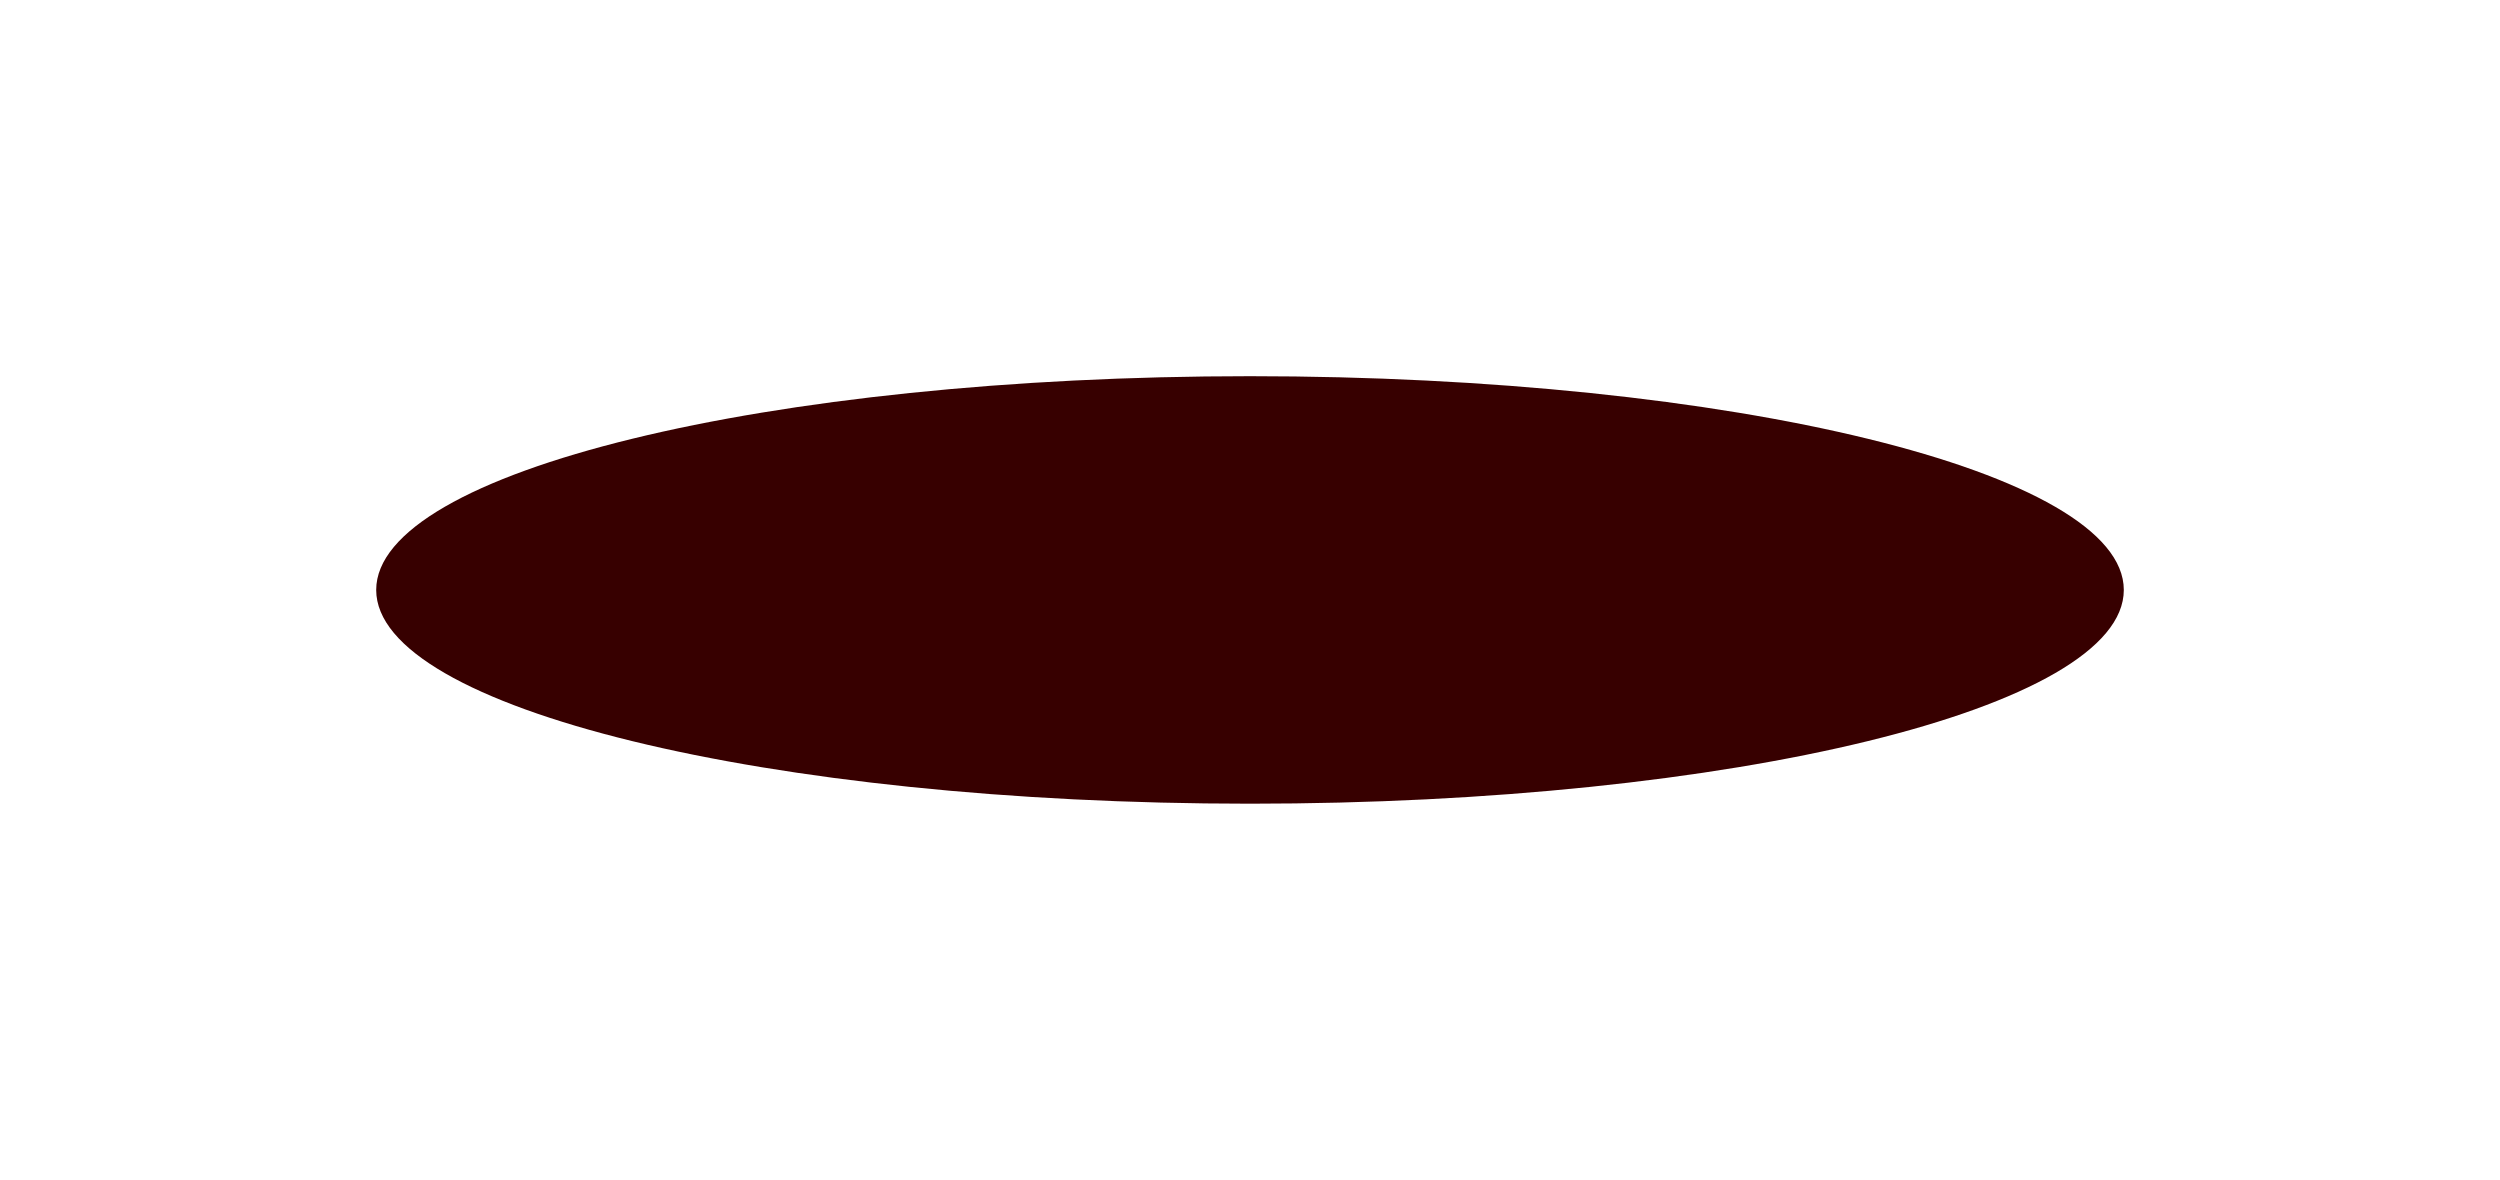
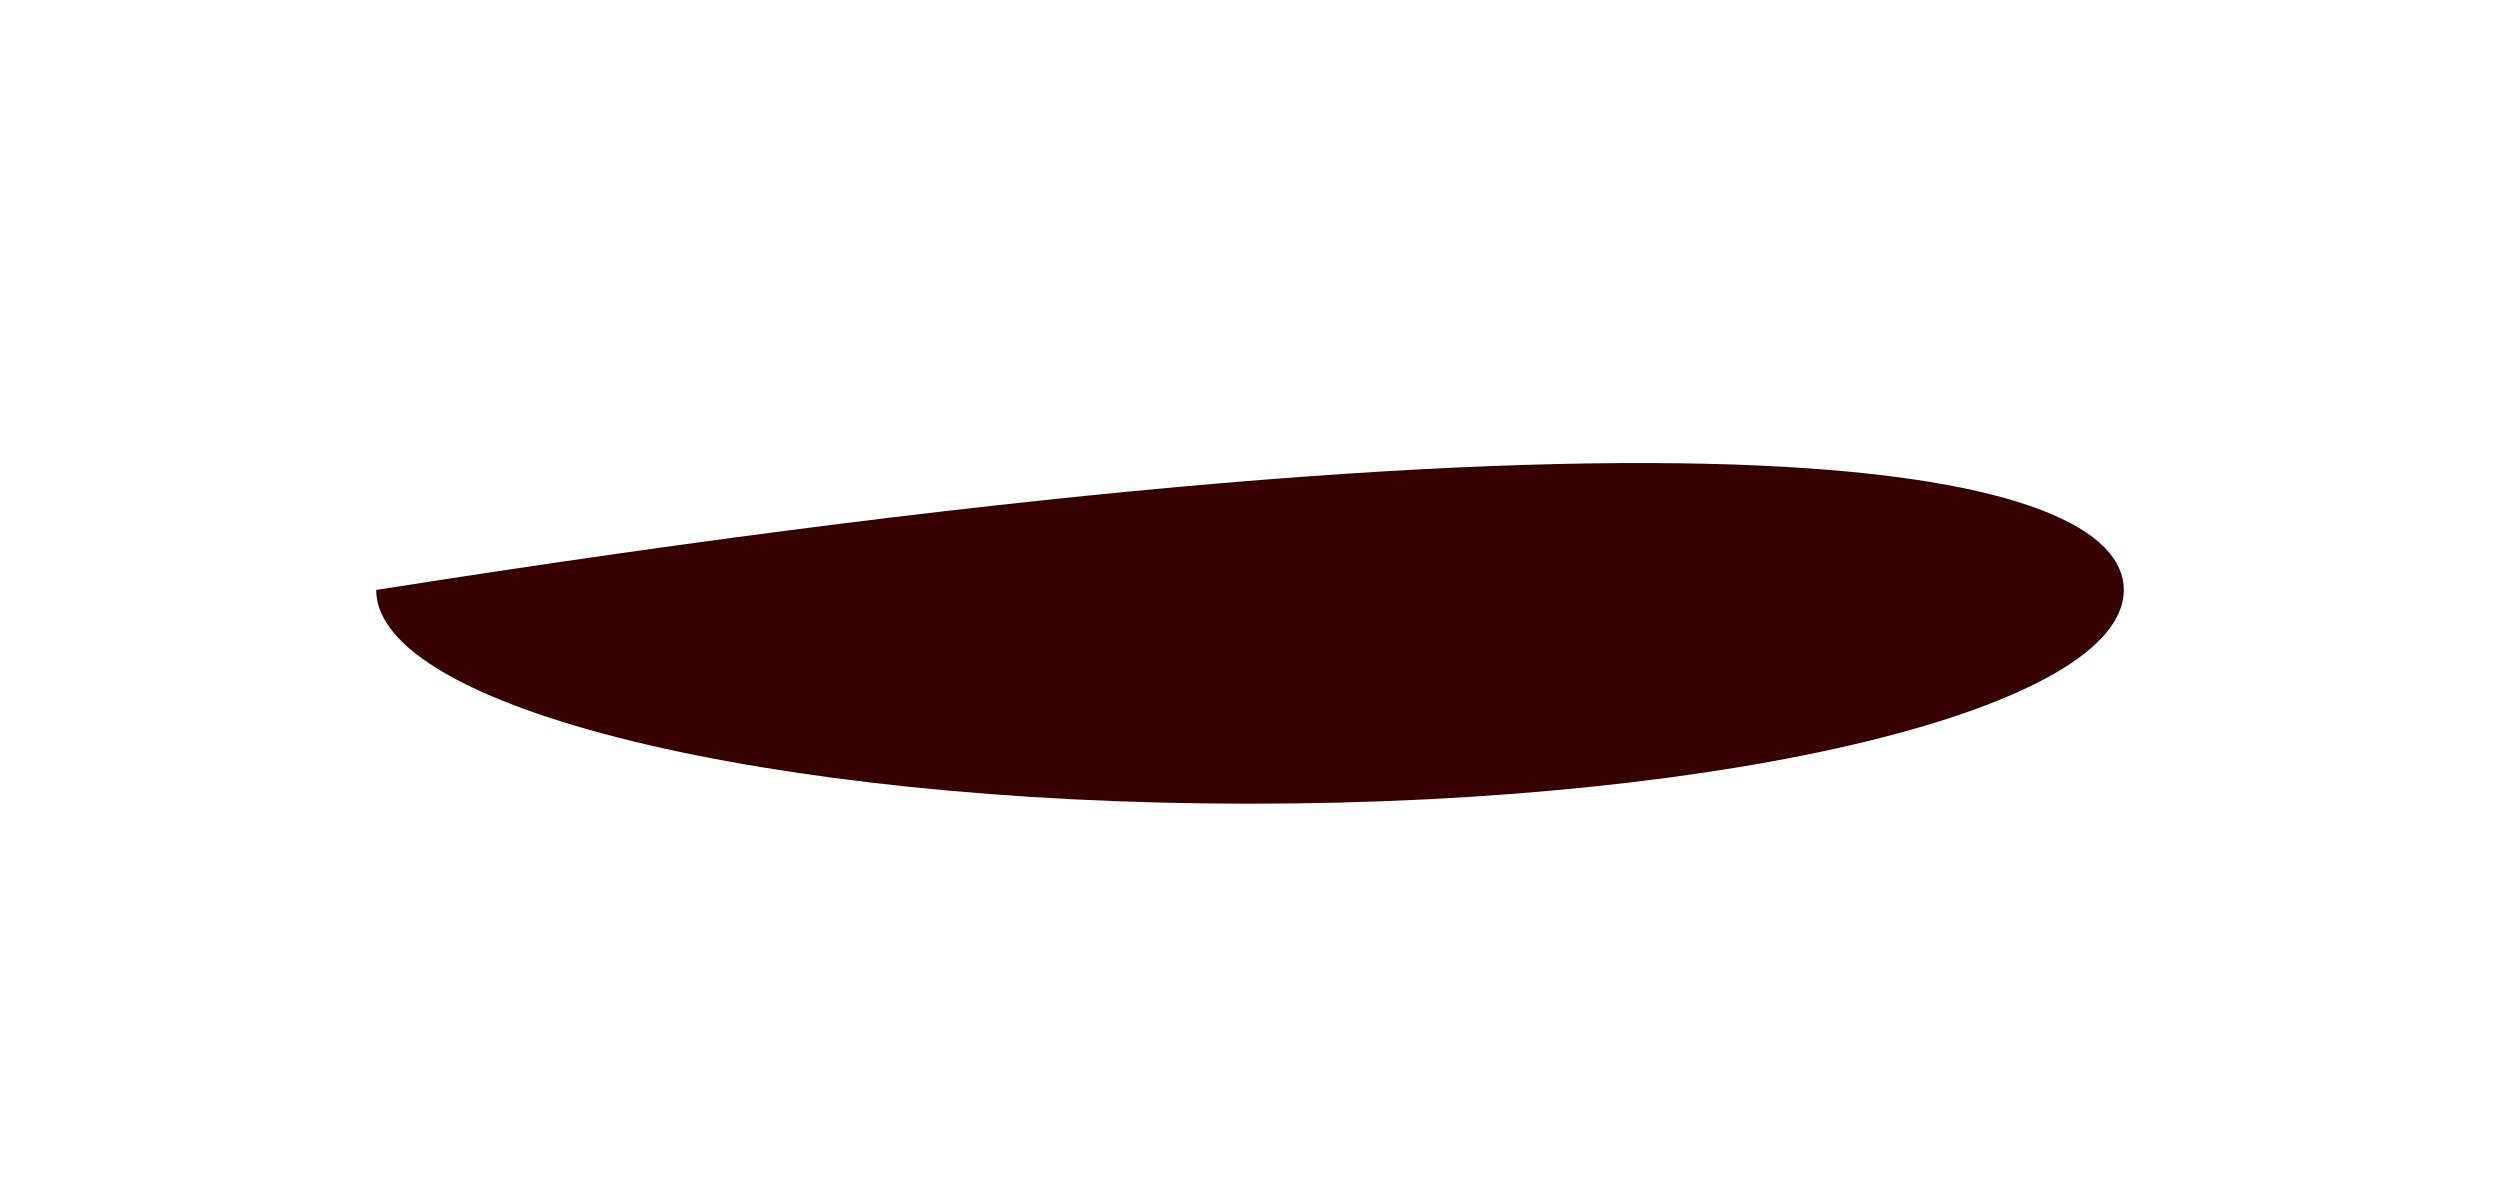
<svg xmlns="http://www.w3.org/2000/svg" width="2924" height="1380" viewBox="0 0 2924 1380" fill="none">
  <g filter="url(#filter0_f_52_223)">
-     <path d="M2484 690C2484 828.071 2026.44 940 1462 940C897.565 940 440 828.071 440 690C440 551.929 897.565 440 1462 440C2026.44 440 2484 551.929 2484 690Z" fill="#370000" />
+     <path d="M2484 690C2484 828.071 2026.44 940 1462 940C897.565 940 440 828.071 440 690C2026.44 440 2484 551.929 2484 690Z" fill="#370000" />
  </g>
  <defs>
    <filter id="filter0_f_52_223" x="0" y="0" width="2924" height="1380" filterUnits="userSpaceOnUse" color-interpolation-filters="sRGB">
      <feFlood flood-opacity="0" result="BackgroundImageFix" />
      <feBlend mode="normal" in="SourceGraphic" in2="BackgroundImageFix" result="shape" />
      <feGaussianBlur stdDeviation="55" result="effect1_foregroundBlur_52_223" />
    </filter>
  </defs>
</svg>